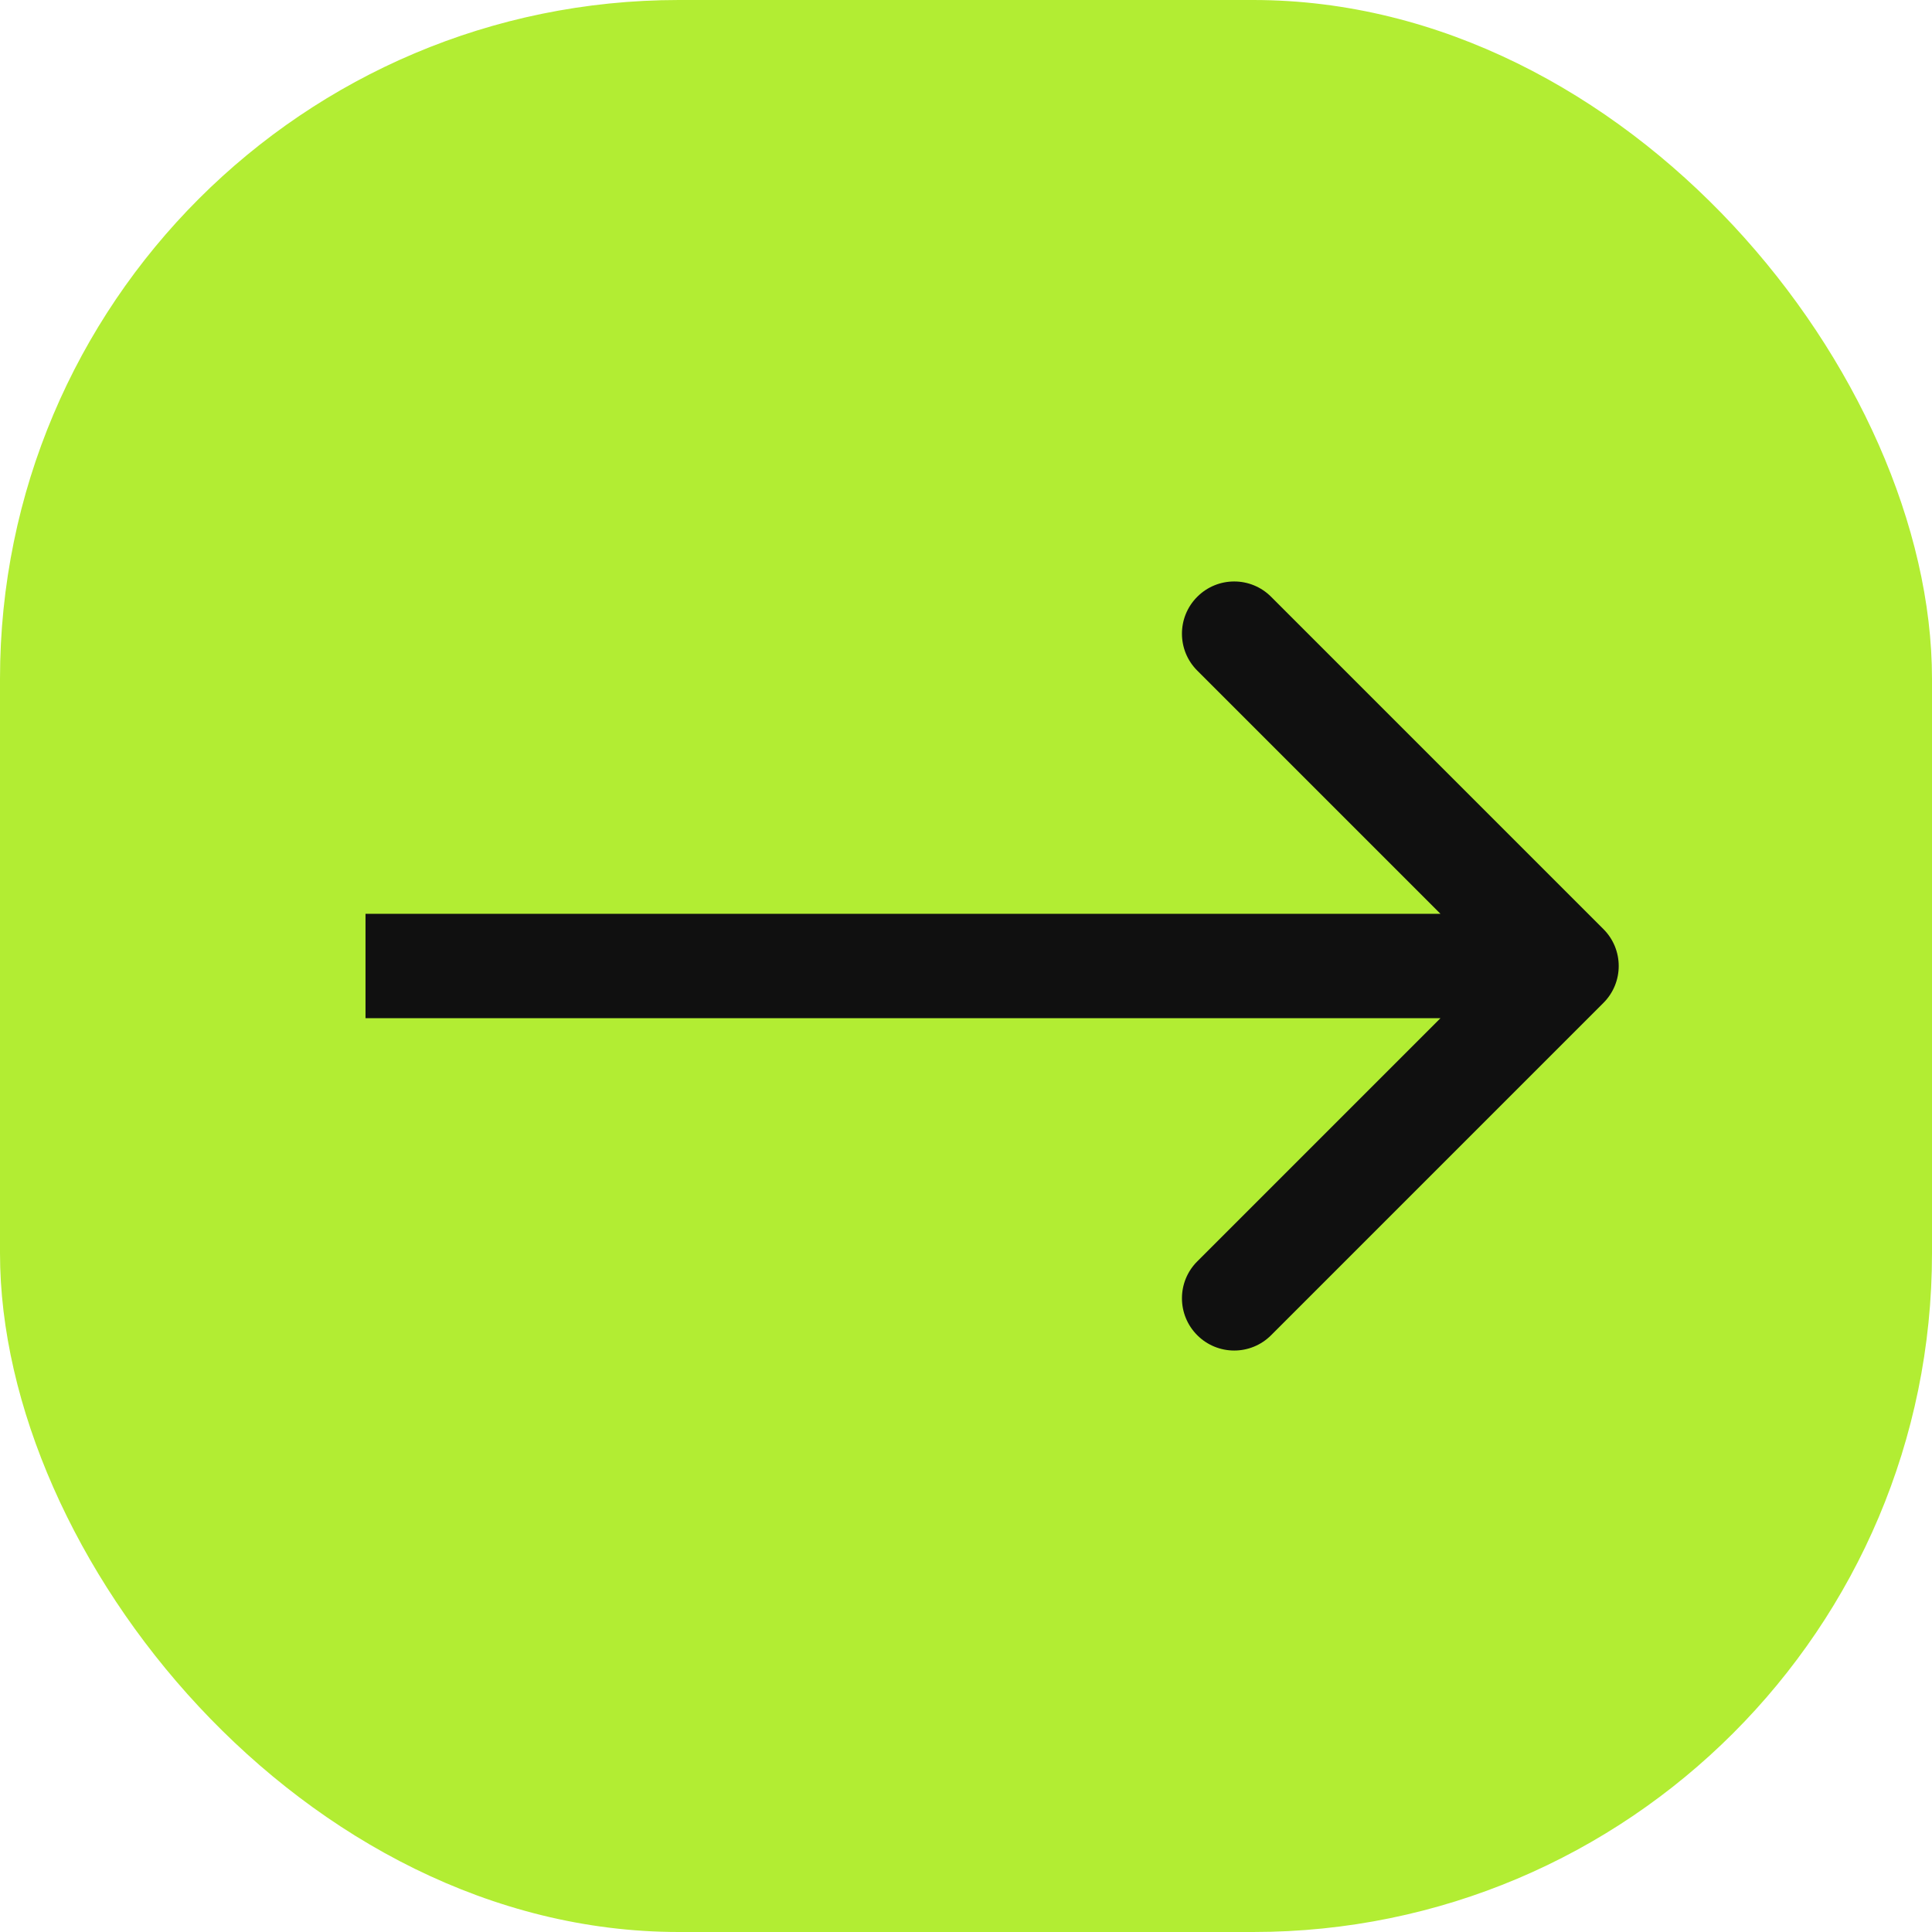
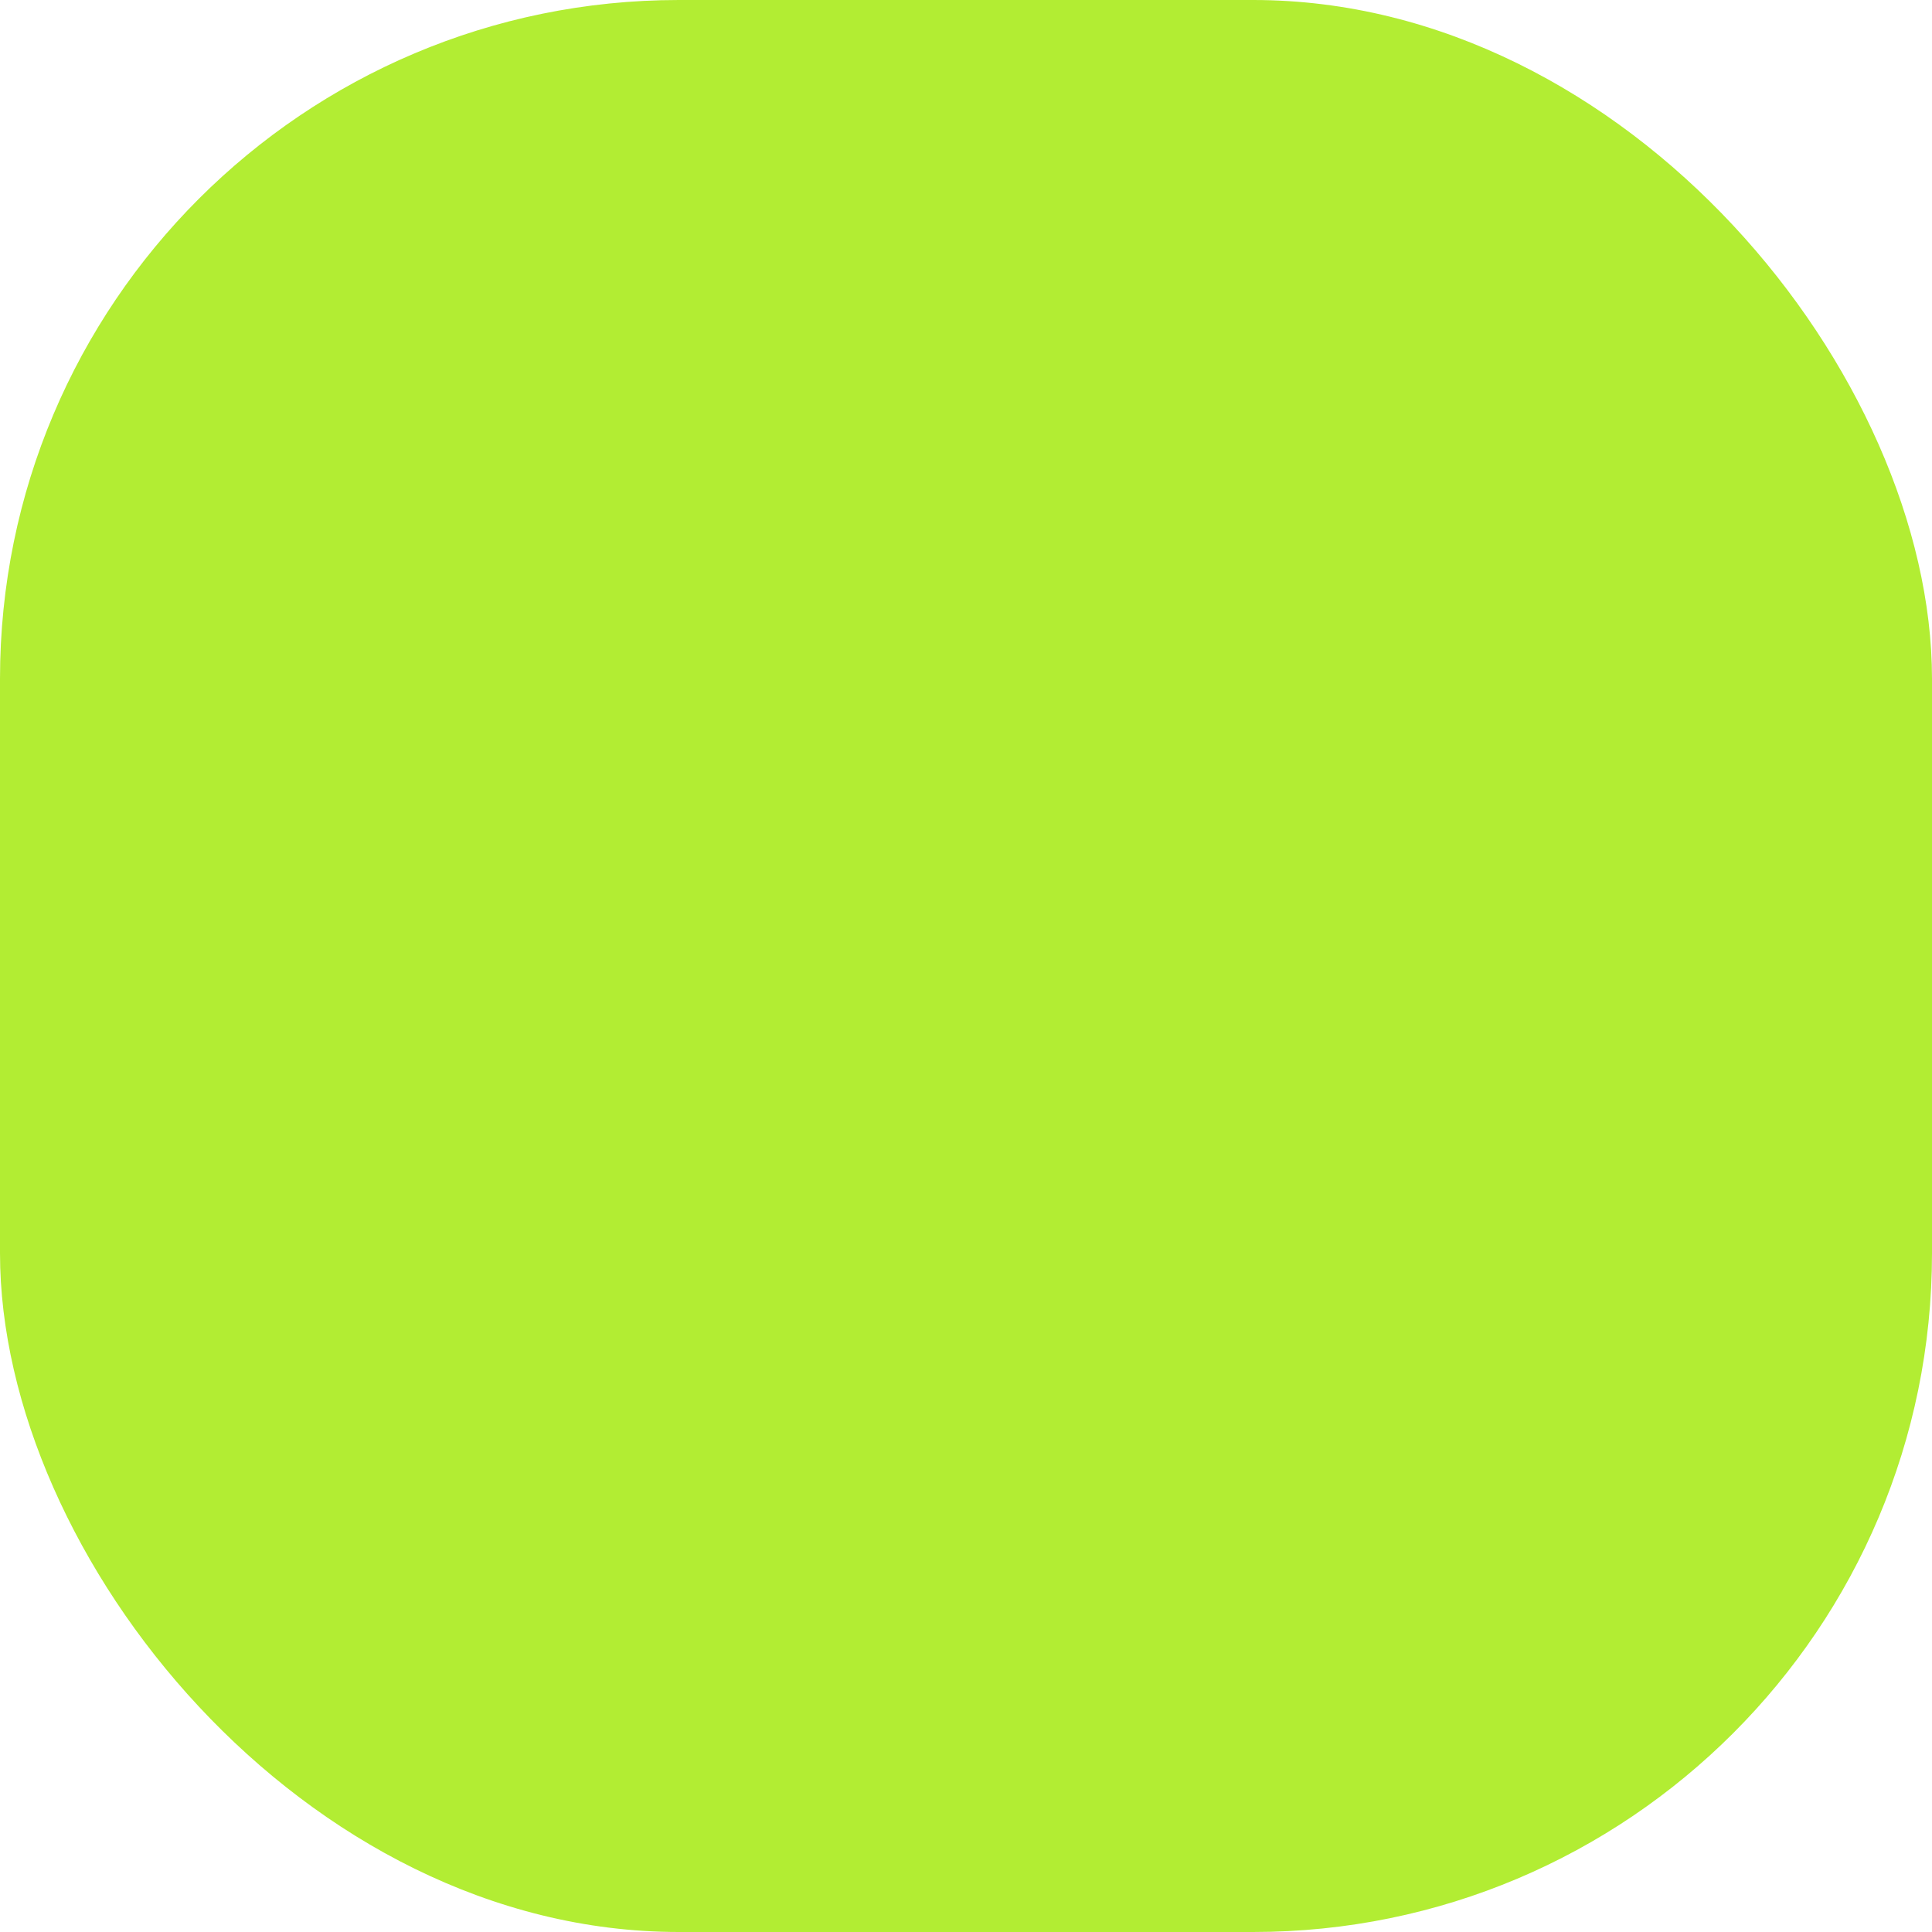
<svg xmlns="http://www.w3.org/2000/svg" width="37" height="37" viewBox="0 0 37 37" fill="none">
  <rect width="37" height="37" rx="13" fill="#B2ED33" />
-   <path d="M30.707 19.207C31.098 18.817 31.098 18.183 30.707 17.793L24.343 11.429C23.953 11.038 23.32 11.038 22.929 11.429C22.538 11.819 22.538 12.453 22.929 12.843L28.586 18.5L22.929 24.157C22.538 24.547 22.538 25.18 22.929 25.571C23.32 25.962 23.953 25.962 24.343 25.571L30.707 19.207ZM7 19.5L30 19.5V17.5L7 17.5V19.5Z" fill="#101010" />
</svg>